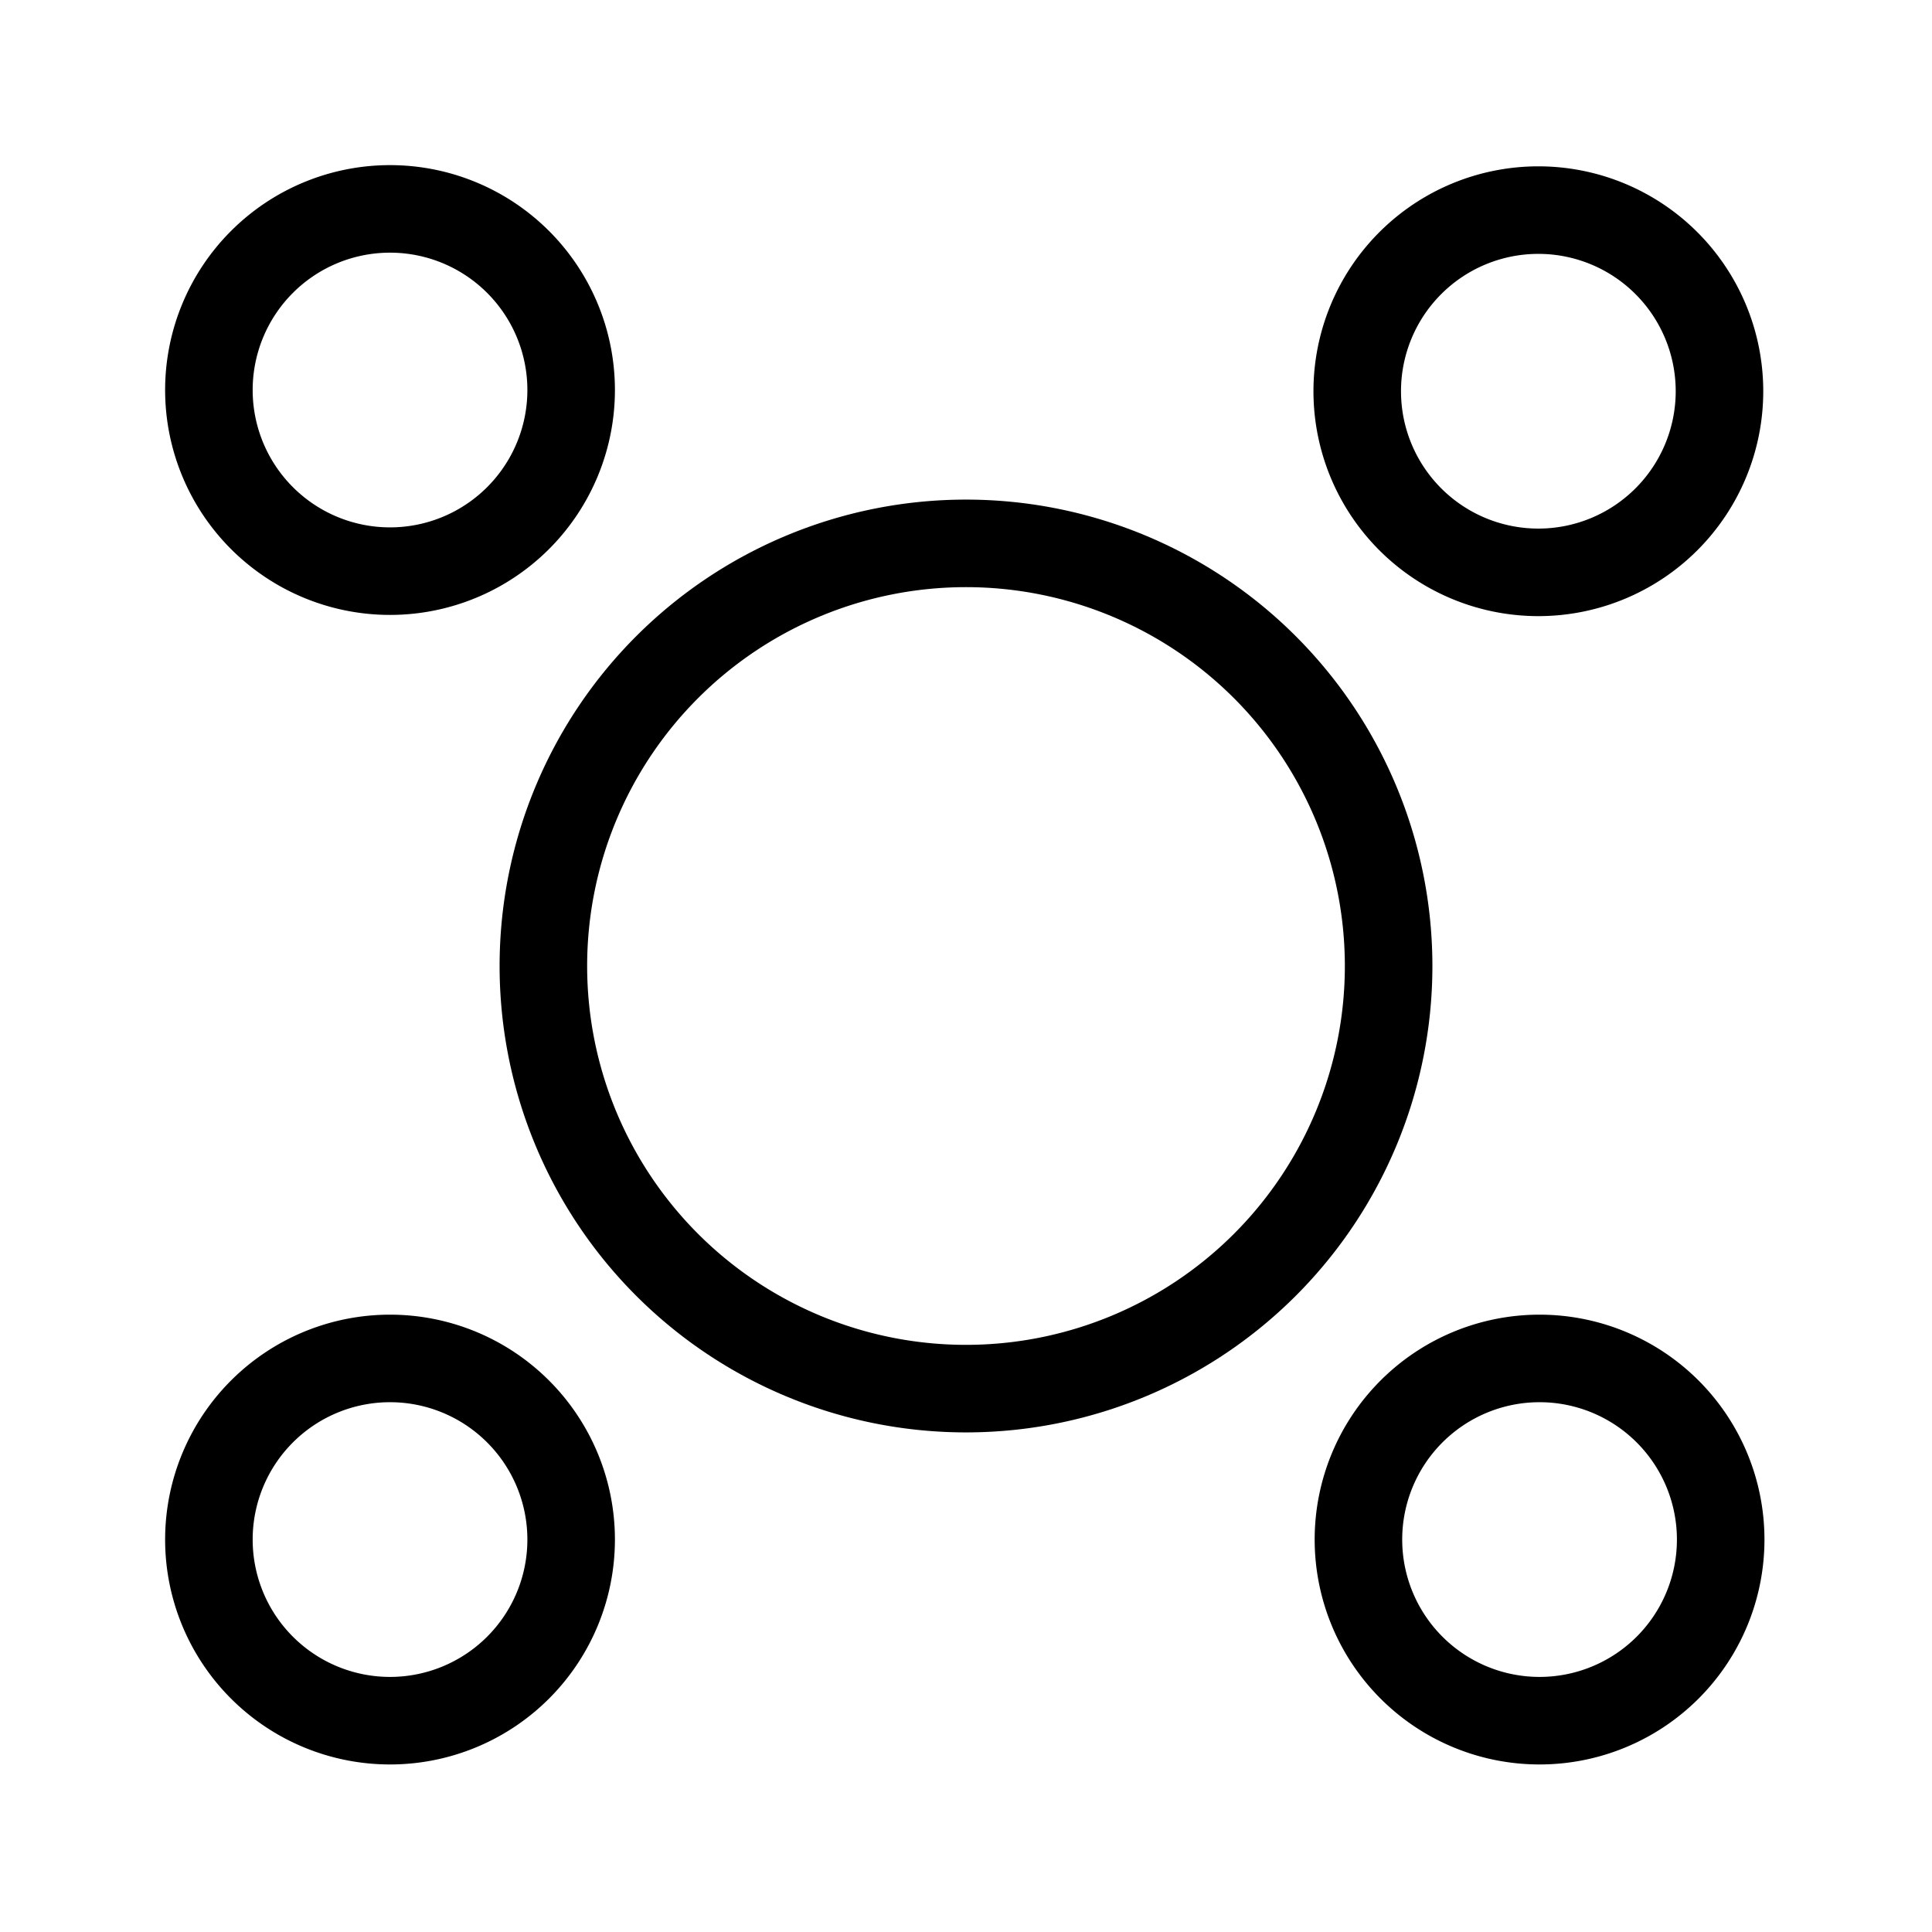
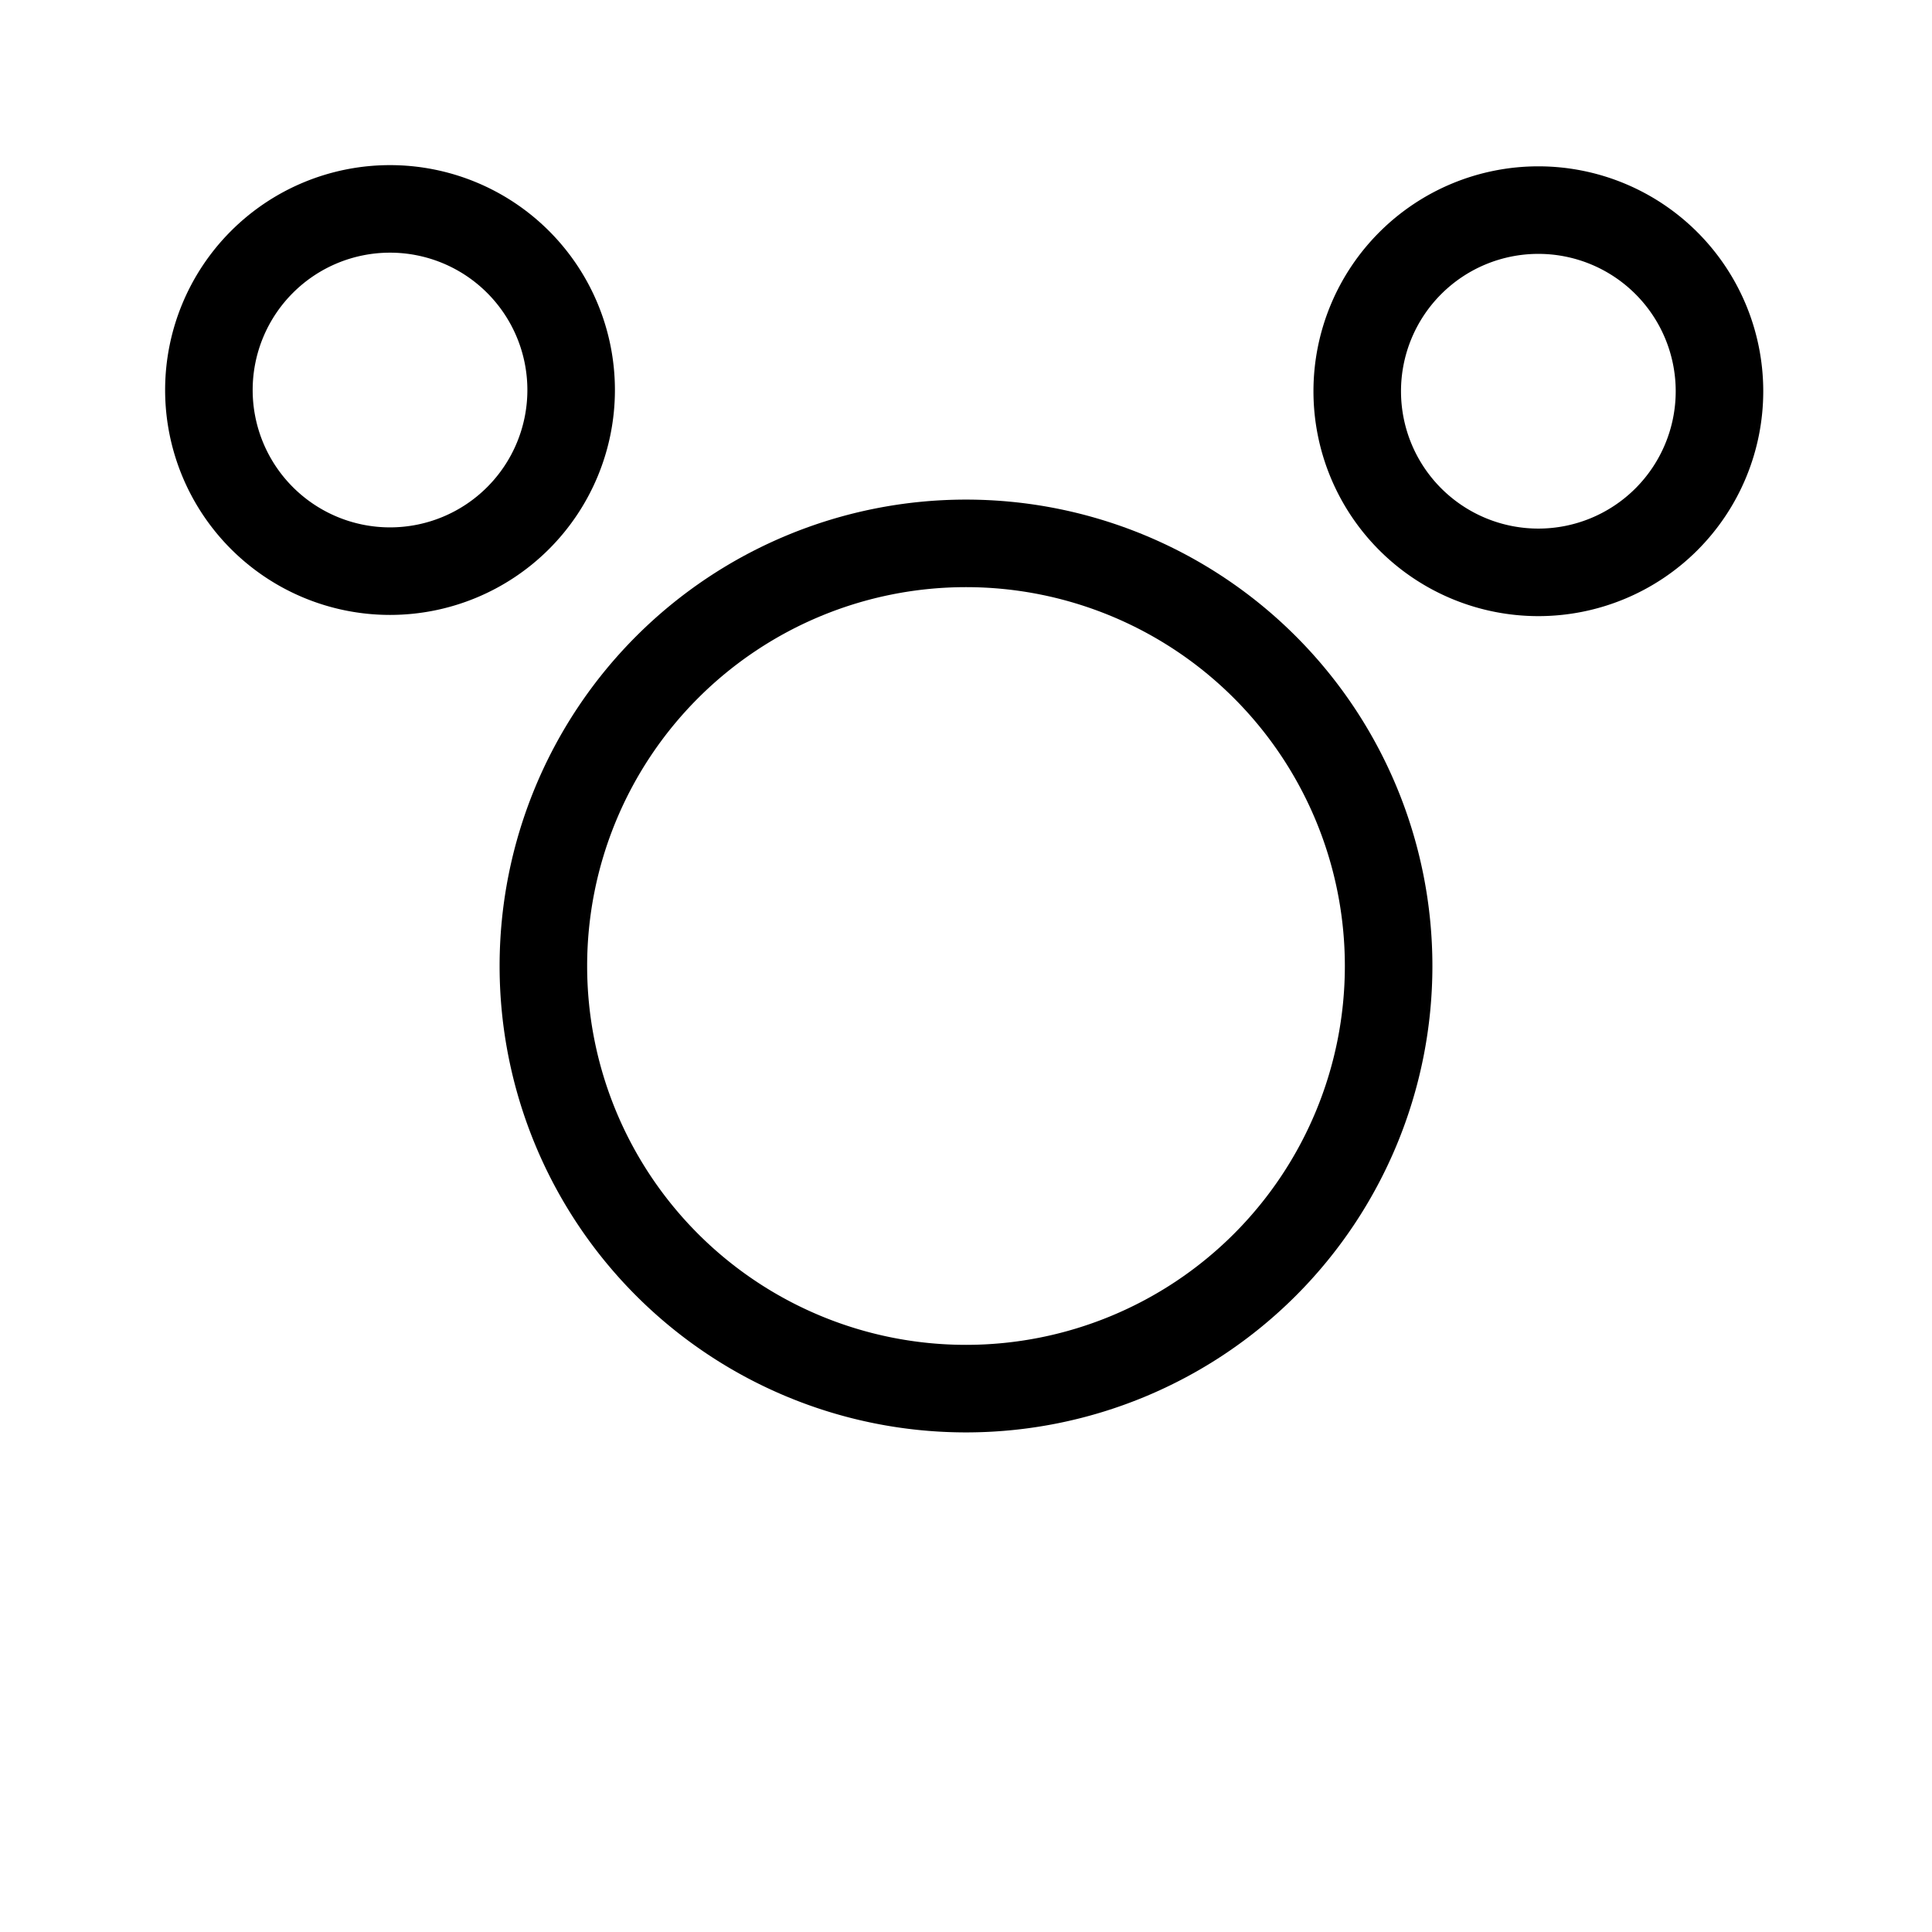
<svg xmlns="http://www.w3.org/2000/svg" id="cat-pg" viewBox="0 0 32 32">
  <defs>
    <style>.cls-1{fill:none;stroke:#000;stroke-linejoin:round;stroke-width:1.45px;}</style>
  </defs>
  <title>icon_sess</title>
  <path class="cls-1" d="M25.48,9.48a3,3,0,1,0-3-3,3,3,0,0,0,3,3" />
  <path class="cls-1" d="M9,16a7,7,0,1,0,7-7,7,7,0,0,0-7,7" />
  <path class="cls-1" d="M3.46,6.46a3,3,0,1,0,3-3,3,3,0,0,0-3,3" />
-   <path class="cls-1" d="M22.5,25.5a3,3,0,1,0,3-3,3,3,0,0,0-3,3" />
-   <path class="cls-1" d="M3.46,25.5a3,3,0,1,0,3-3,3,3,0,0,0-3,3" />
</svg>